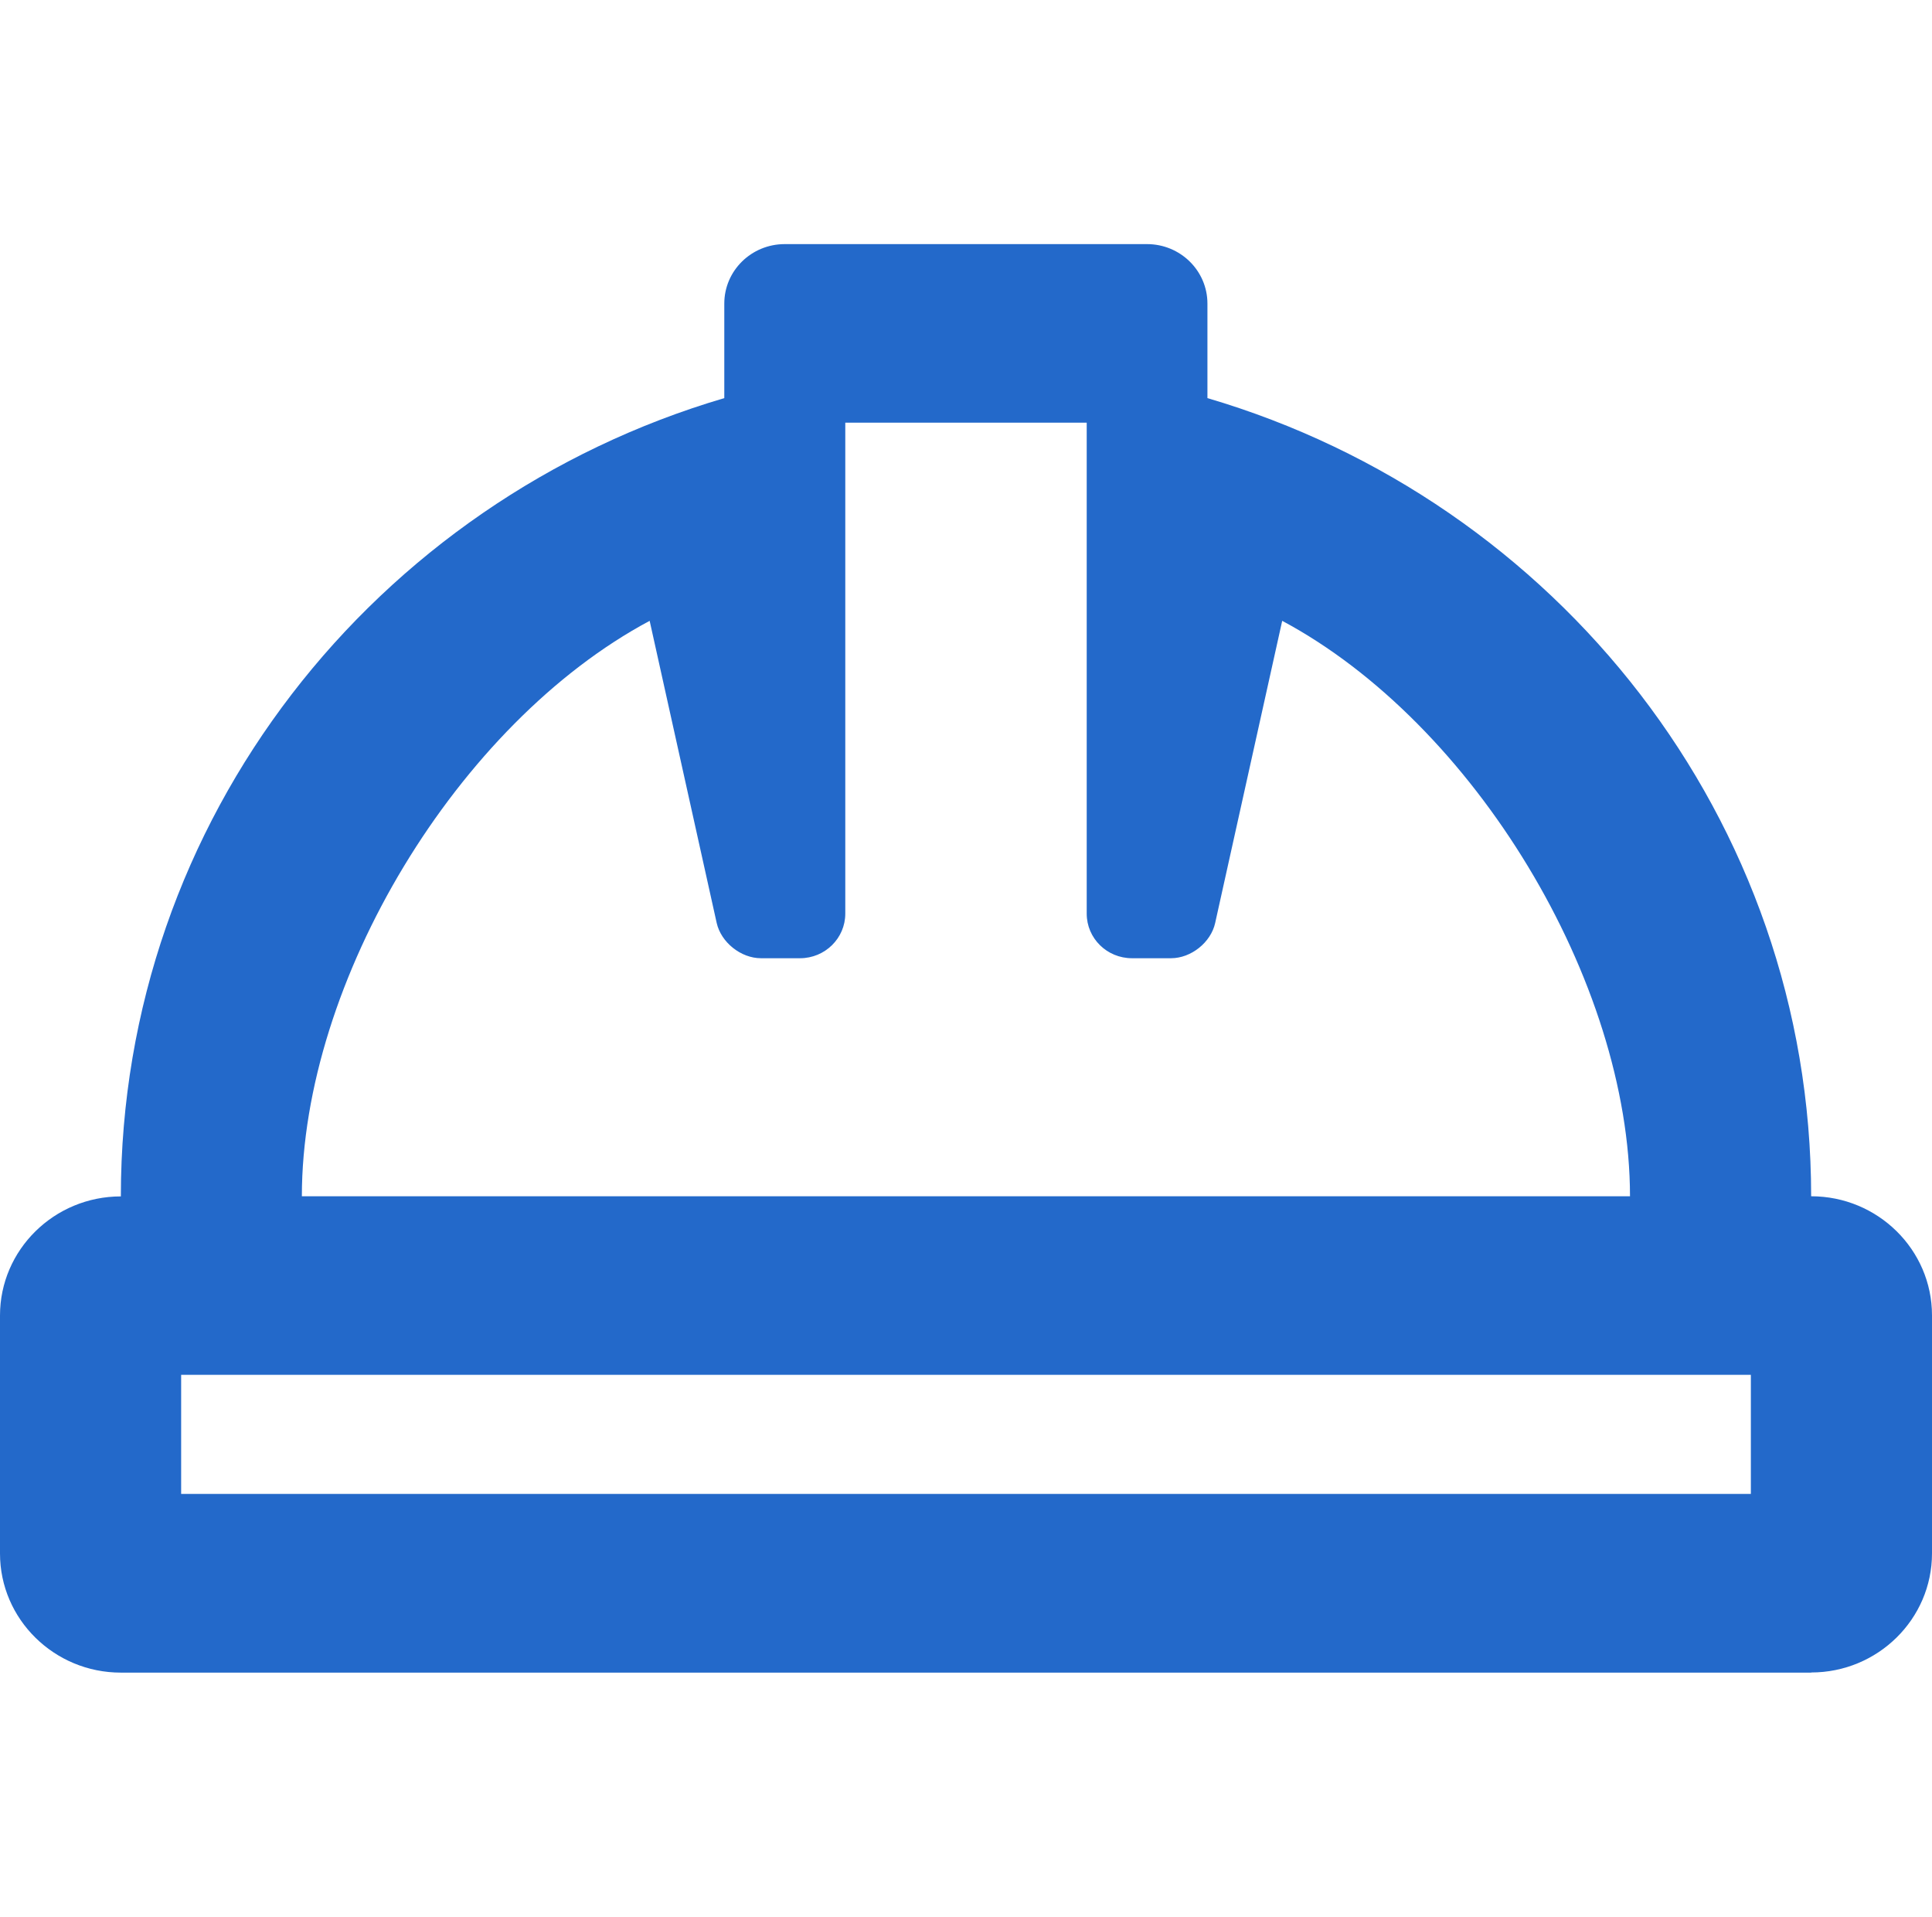
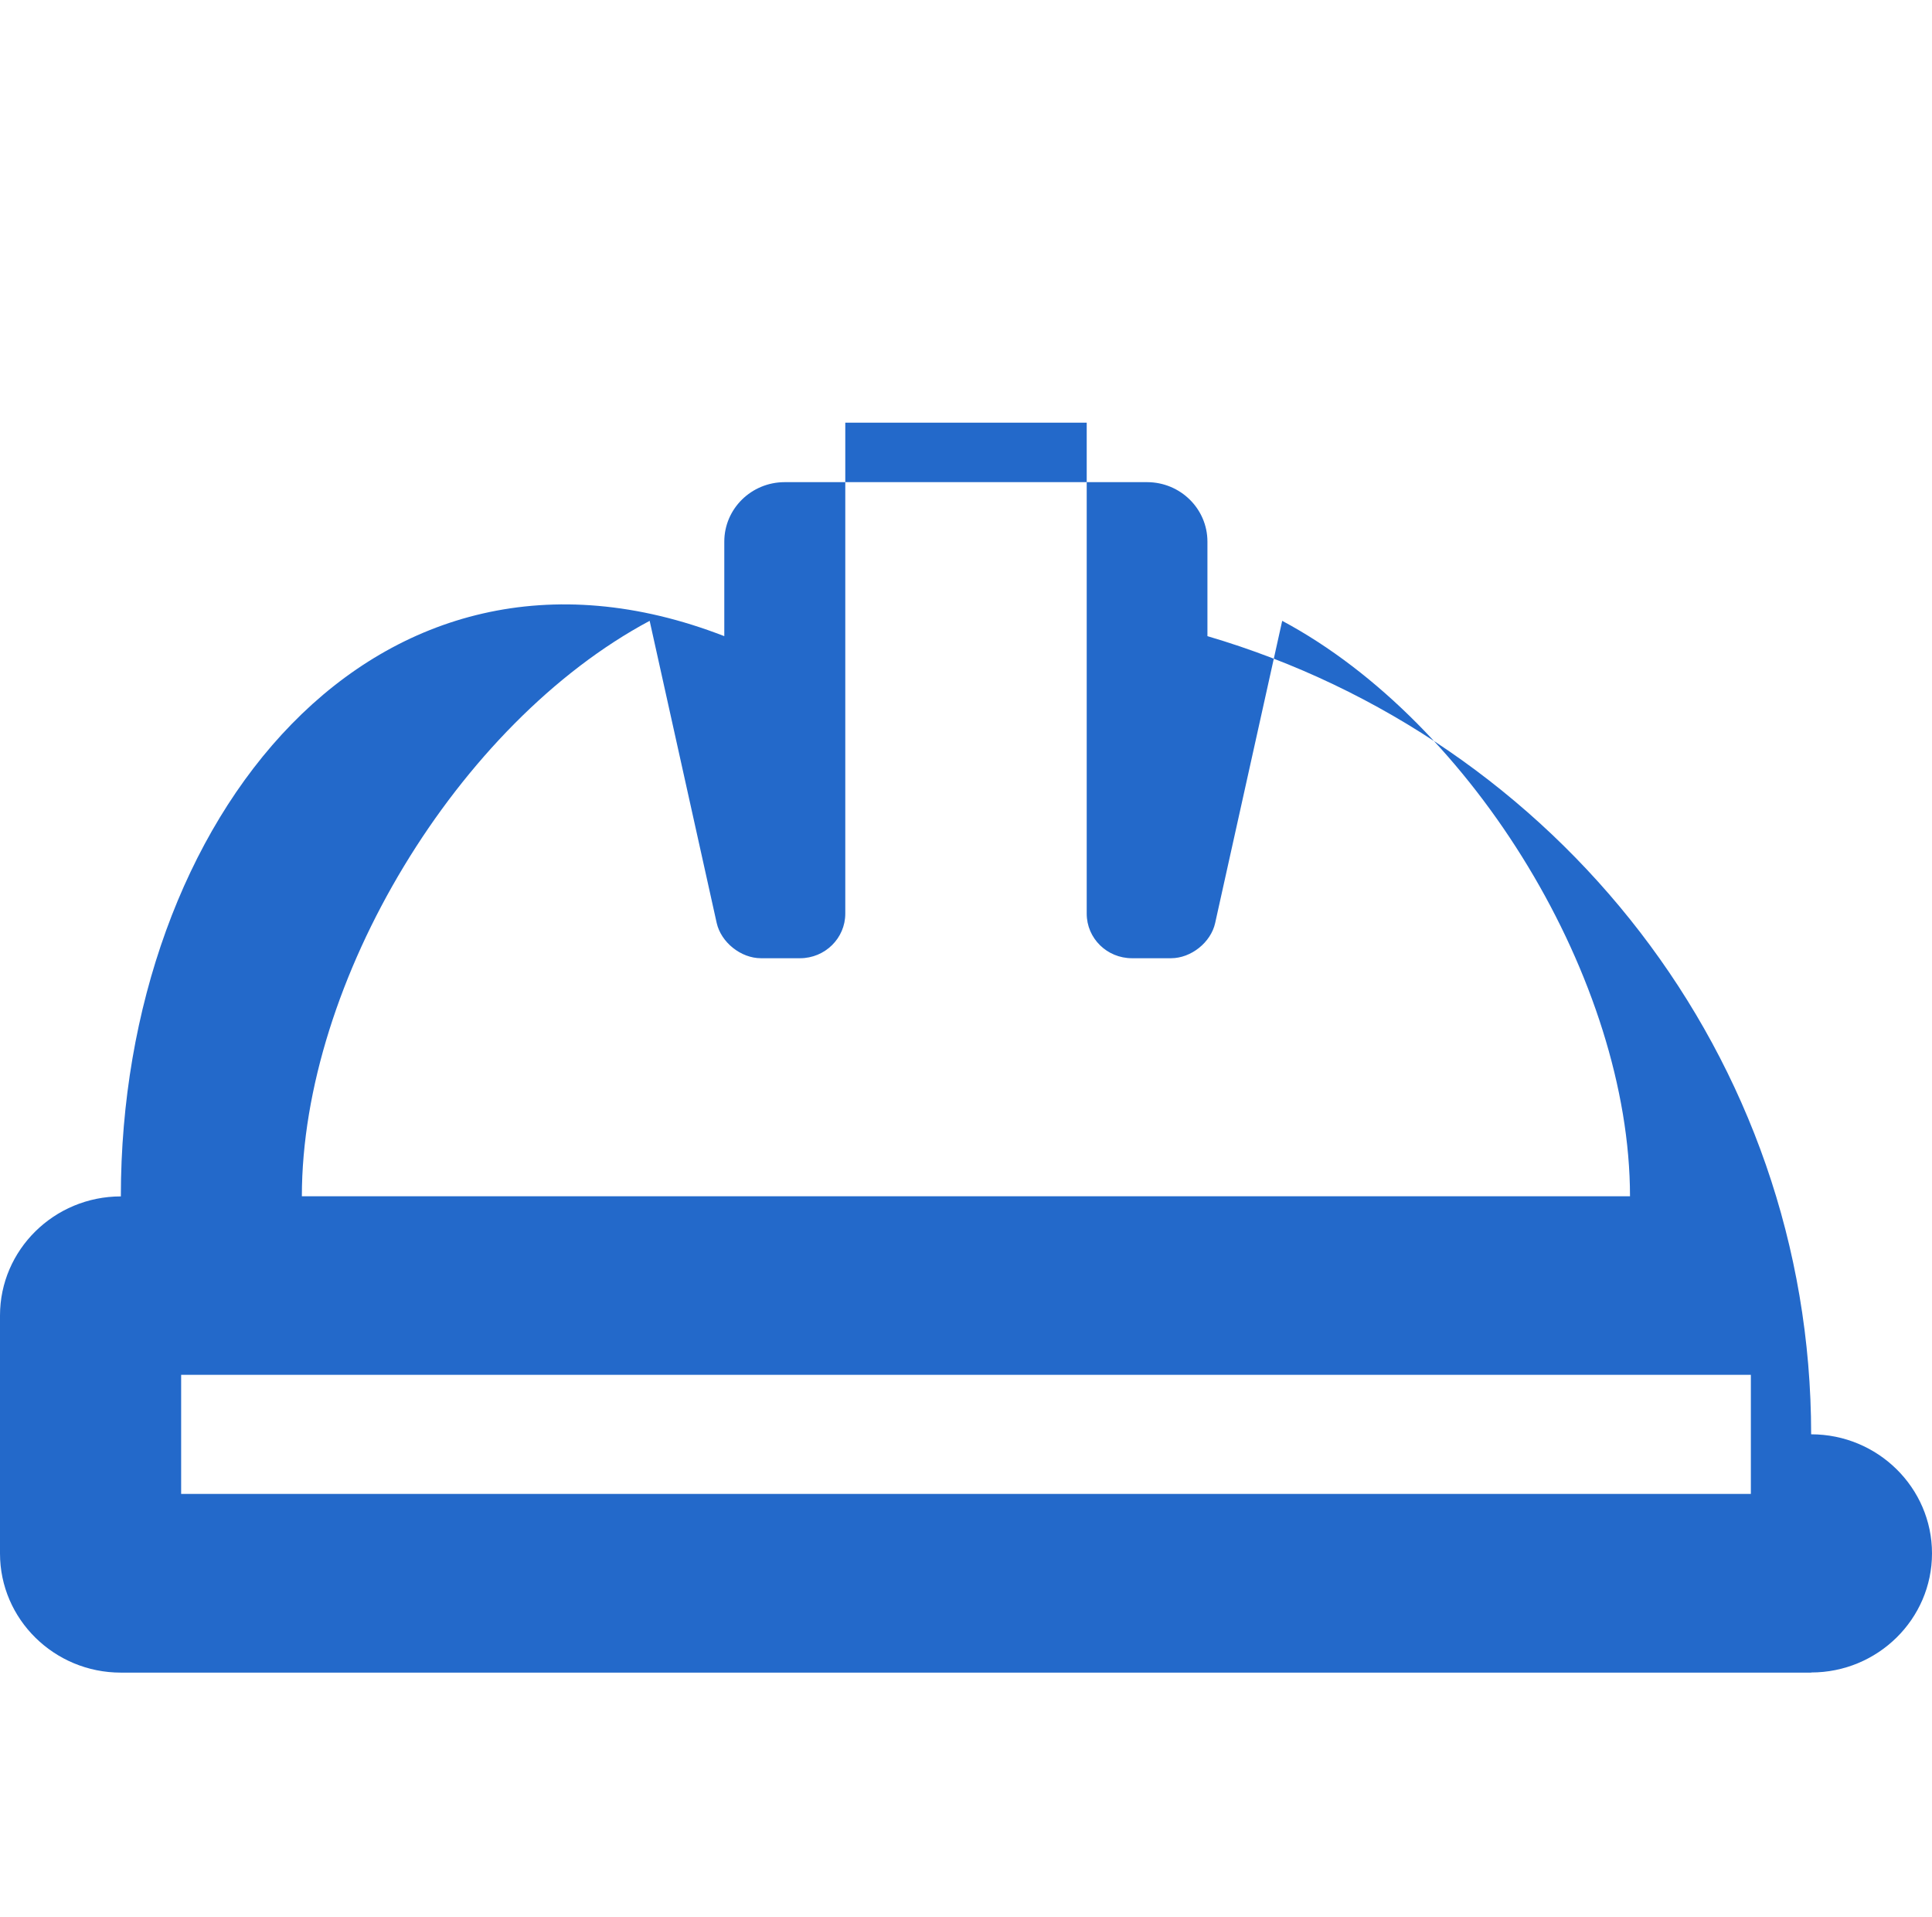
<svg xmlns="http://www.w3.org/2000/svg" id="Layer_1" version="1.1" viewBox="0 0 14.004 13.89">
  <defs>
    <style>
      .st0 {
        fill: #2369ca;
        fill-rule: evenodd;
      }
    </style>
  </defs>
-   <path class="st0" d="M13.128,12.12c.483,0,.876-.387.876-.863v-1.725c0-.476-.393-.863-.876-.863,0-2.734-1.846-5.04-4.376-5.784v-.685c0-.238-.196-.431-.438-.431h-2.626c-.242,0-.438.193-.438.431v.685C2.721,3.629.876,5.935.876,8.67c-.483,0-.876.387-.876.863v1.725c0,.476.393.863.876.863h12.252ZM11.815,8.669H2.188c.001-1.558,1.13-3.427,2.521-4.17l.486,2.19c.032.14.175.255.321.255h.283c.181,0,.328-.145.328-.323v-3.558h1.75v3.558c0,.179.147.323.328.323h.283c.146,0,.289-.115.32-.255l.486-2.19c1.39.743,2.52,2.612,2.521,4.17ZM12.691,10.826H1.313v-.863h11.378v.863Z" />
+   <path class="st0" d="M13.128,12.12c.483,0,.876-.387.876-.863c0-.476-.393-.863-.876-.863,0-2.734-1.846-5.04-4.376-5.784v-.685c0-.238-.196-.431-.438-.431h-2.626c-.242,0-.438.193-.438.431v.685C2.721,3.629.876,5.935.876,8.67c-.483,0-.876.387-.876.863v1.725c0,.476.393.863.876.863h12.252ZM11.815,8.669H2.188c.001-1.558,1.13-3.427,2.521-4.17l.486,2.19c.032.14.175.255.321.255h.283c.181,0,.328-.145.328-.323v-3.558h1.75v3.558c0,.179.147.323.328.323h.283c.146,0,.289-.115.32-.255l.486-2.19c1.39.743,2.52,2.612,2.521,4.17ZM12.691,10.826H1.313v-.863h11.378v.863Z" />
</svg>